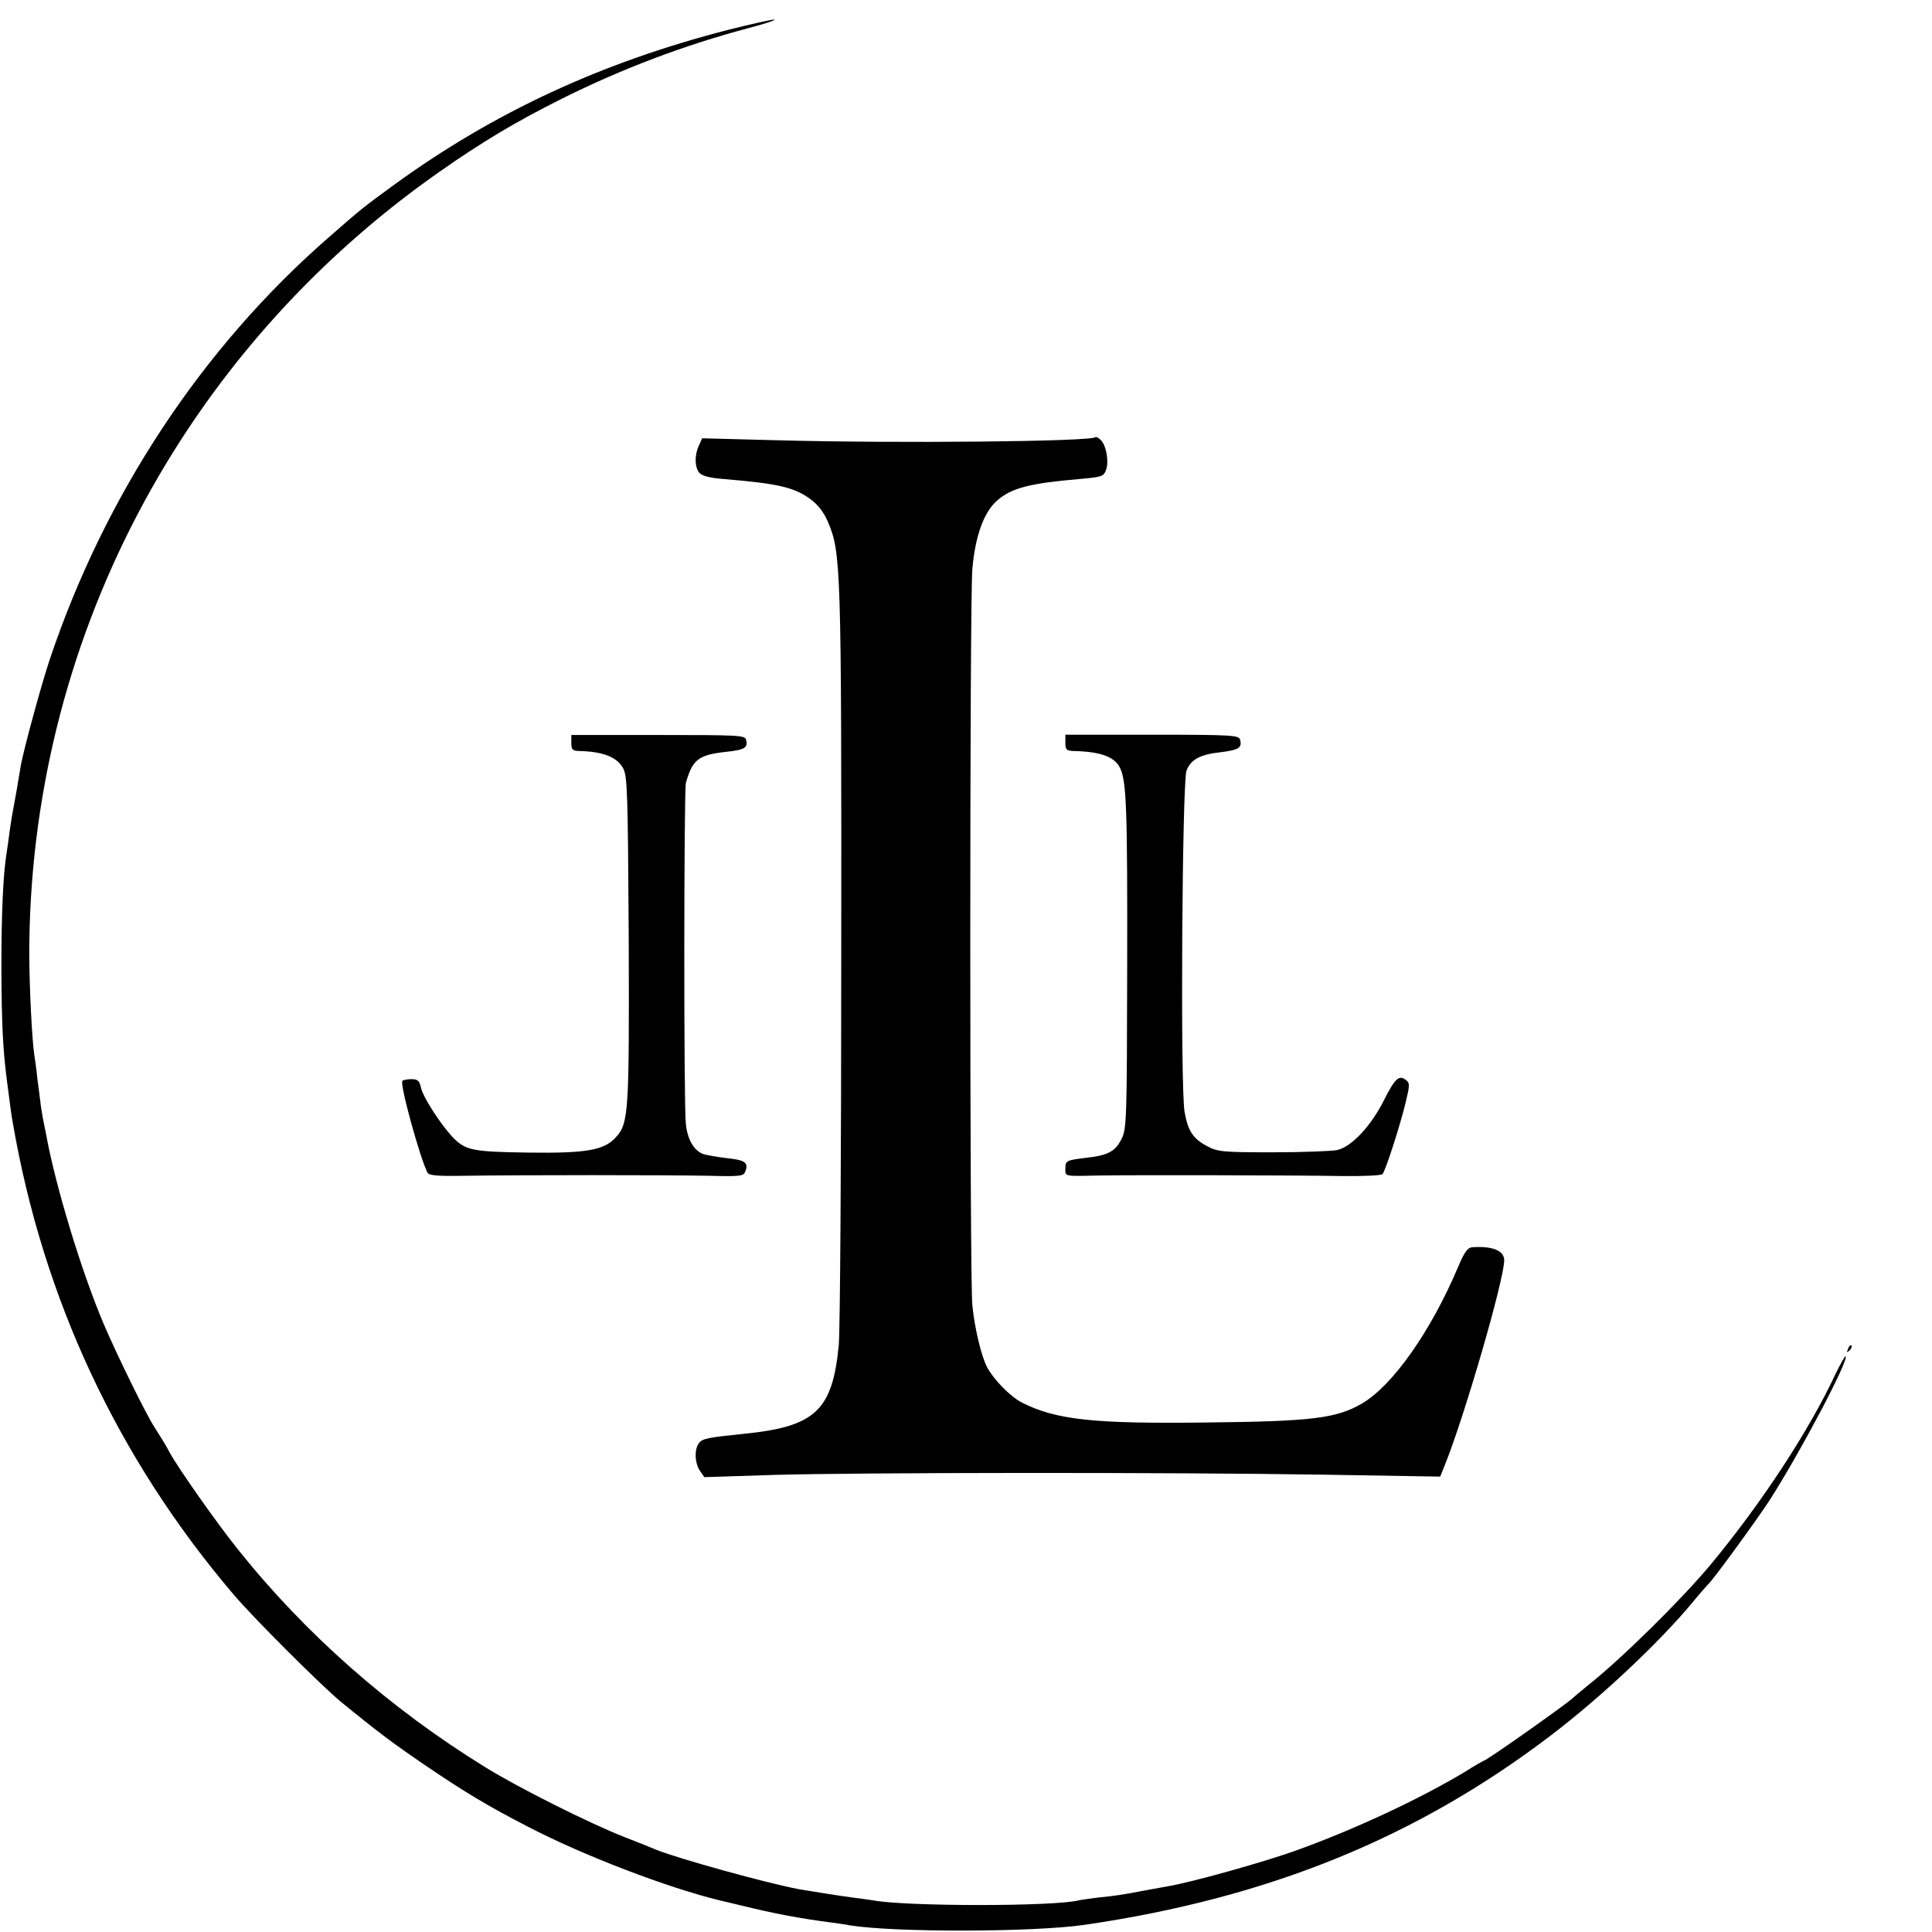
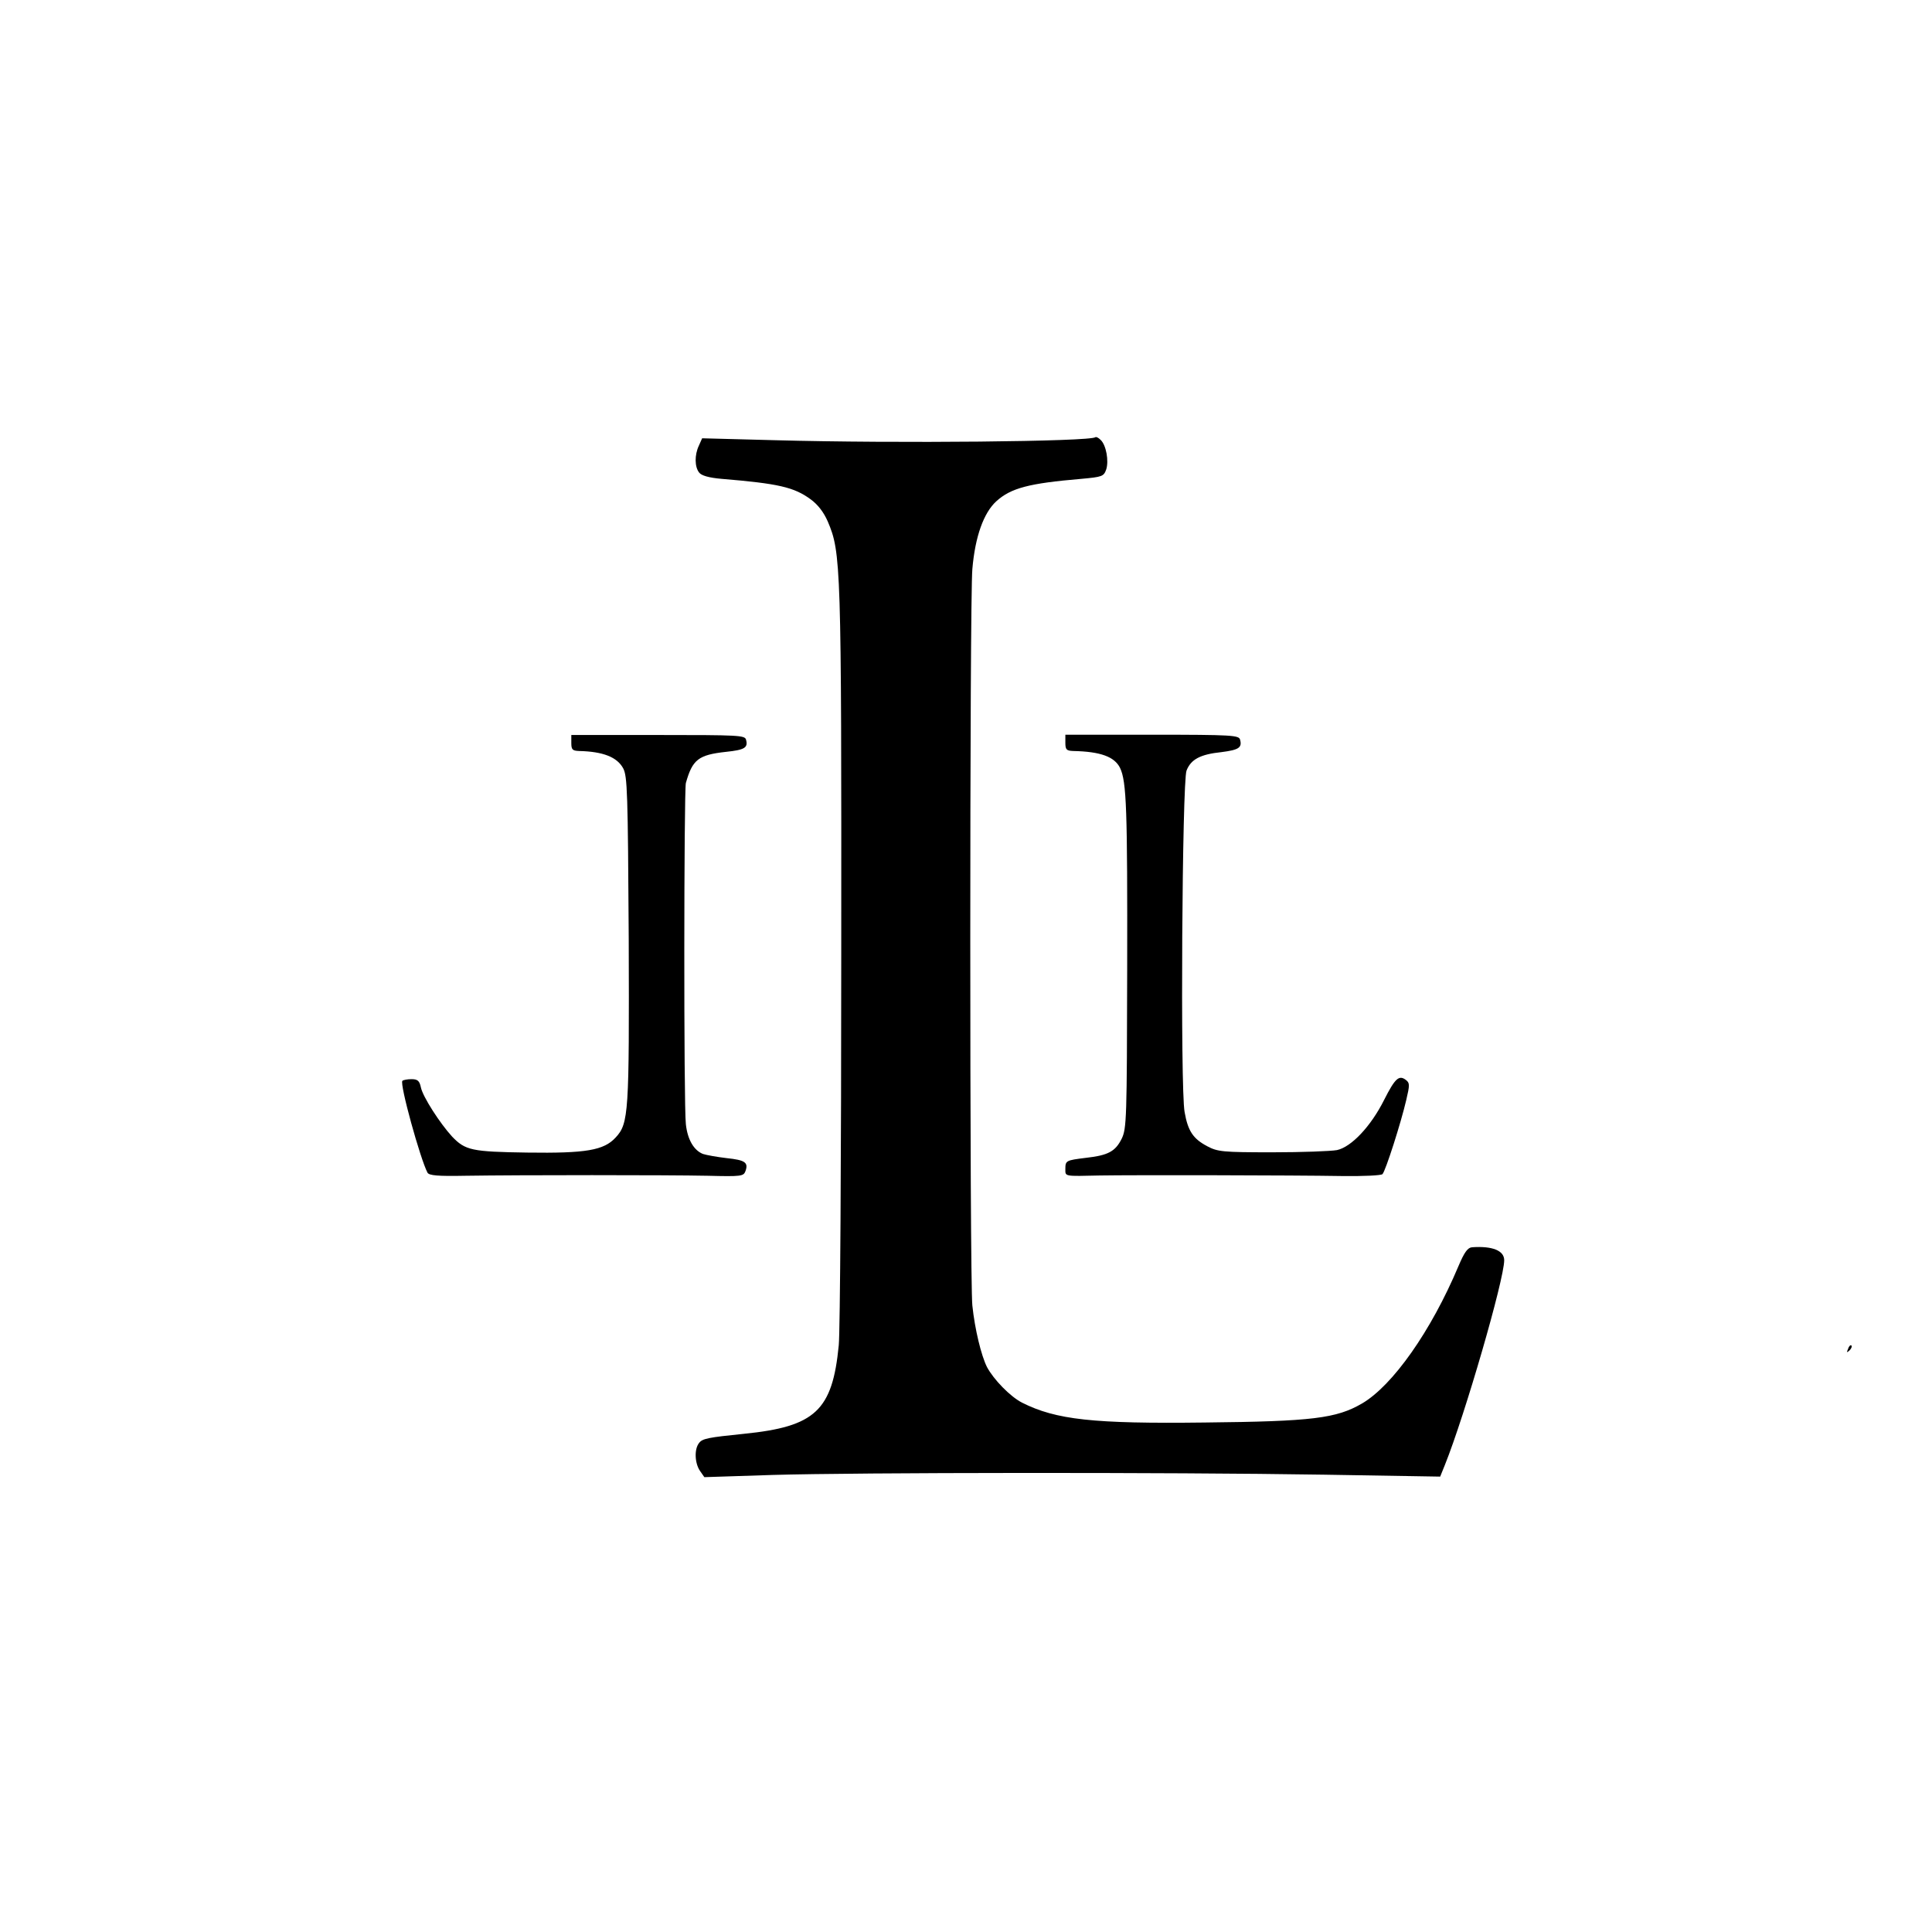
<svg xmlns="http://www.w3.org/2000/svg" version="1.0" width="700pt" height="700pt" viewBox="0 0 700 700" preserveAspectRatio="xMidYMid meet">
  <g transform="translate(0,700) scale(0.1,-0.1)" fill="#000000" stroke="none">
-     <path d="M2635 6891 c-454 -117 -844 -297 -1205 -559 -118 -86 -120 -88 -239 -192 -460 -401 -811 -934 -1011 -1530 -31 -93 -94 -325 -105 -385 -2 -16 -10 -57 -15 -90 -16 -87 -19 -103 -26 -154 -3 -25 -8 -57 -10 -71 -13 -80 -19 -221 -19 -420 1 -197 5 -288 20 -405 11 -84 16 -125 21 -151 110 -641 381 -1219 801 -1712 75 -88 315 -327 387 -387 137 -112 192 -153 311 -234 142 -96 220 -143 365 -218 203 -106 510 -223 700 -269 8 -2 44 -10 80 -19 114 -28 208 -46 325 -61 22 -3 51 -7 65 -10 163 -26 663 -25 850 2 665 97 1202 315 1690 687 180 137 393 337 513 482 27 33 53 62 56 65 14 10 179 237 223 305 108 168 288 508 275 521 -2 2 -18 -26 -36 -63 -97 -208 -269 -470 -454 -693 -108 -129 -322 -340 -442 -435 -27 -22 -52 -43 -55 -46 -14 -16 -315 -229 -325 -229 -1 0 -32 -17 -66 -39 -165 -99 -400 -209 -614 -286 -117 -42 -381 -116 -467 -130 -18 -3 -55 -10 -83 -15 -77 -15 -105 -19 -165 -25 -30 -4 -62 -8 -70 -10 -85 -23 -631 -23 -749 0 -9 1 -38 6 -66 9 -52 7 -148 22 -200 31 -117 22 -439 111 -520 144 -11 5 -63 26 -115 46 -127 50 -384 179 -500 251 -348 214 -657 487 -901 794 -76 95 -212 289 -243 345 -17 32 -31 54 -57 95 -29 44 -136 262 -182 370 -82 192 -177 507 -210 690 -3 14 -8 41 -12 60 -3 19 -8 46 -9 60 -2 14 -7 52 -11 85 -3 33 -9 71 -11 85 -8 54 -17 231 -18 355 -2 1130 549 2185 1484 2841 157 110 277 182 447 267 215 107 440 193 678 256 61 16 101 30 90 30 -11 0 -87 -17 -170 -38z" />
    <path d="M3969 5416 c-16 -16 -720 -23 -1159 -11 l-266 7 -12 -27 c-16 -34 -15 -77 1 -97 8 -11 35 -19 82 -23 205 -17 262 -30 322 -74 26 -19 47 -46 62 -80 48 -113 50 -151 49 -1571 0 -729 -4 -1365 -9 -1414 -23 -237 -85 -295 -344 -321 -128 -13 -150 -17 -162 -33 -18 -22 -16 -73 3 -101 l16 -23 247 8 c305 9 1434 10 1997 1 l422 -7 17 42 c72 179 215 672 215 742 0 35 -43 52 -116 47 -16 -1 -28 -17 -50 -69 -99 -235 -238 -432 -349 -497 -93 -54 -179 -65 -570 -69 -404 -5 -539 10 -662 72 -43 22 -103 84 -127 129 -21 42 -44 137 -53 223 -10 95 -10 2556 0 2668 10 118 41 204 87 246 53 48 119 65 307 81 77 7 82 9 91 34 10 31 0 88 -20 107 -8 8 -16 12 -19 10z" />
    <path d="M2070 4308 c0 -24 4 -28 28 -29 87 -2 138 -22 160 -63 15 -28 17 -87 20 -618 2 -631 0 -668 -47 -719 -43 -47 -107 -58 -321 -55 -201 3 -224 8 -272 58 -44 48 -106 144 -113 178 -5 24 -12 30 -34 30 -15 0 -30 -3 -33 -6 -11 -10 65 -284 91 -333 6 -10 37 -13 137 -11 197 3 733 3 878 0 122 -3 130 -2 137 17 11 31 -1 40 -69 47 -34 4 -73 11 -85 15 -33 13 -56 52 -62 108 -8 67 -7 1209 0 1236 24 85 45 102 146 113 67 7 80 15 72 44 -4 16 -27 17 -319 17 l-314 0 0 -29z" />
    <path d="M3860 4309 c0 -25 4 -29 28 -30 100 -2 150 -21 170 -61 24 -50 27 -150 26 -729 -1 -544 -2 -578 -20 -615 -23 -46 -49 -60 -129 -69 -73 -9 -75 -10 -75 -41 0 -27 -5 -26 125 -23 119 2 703 1 878 -2 76 -1 142 2 146 7 11 11 67 186 86 268 13 55 13 62 -1 73 -25 19 -39 7 -79 -72 -48 -96 -119 -171 -171 -182 -22 -4 -127 -8 -234 -8 -181 0 -198 2 -236 22 -51 27 -70 55 -82 124 -16 86 -9 1196 7 1237 16 41 50 59 127 67 62 8 75 16 67 45 -4 16 -27 18 -319 18 l-314 0 0 -29z" />
    <path d="M6696 2113 c-6 -14 -5 -15 5 -6 7 7 10 15 7 18 -3 3 -9 -2 -12 -12z" />
  </g>
</svg>